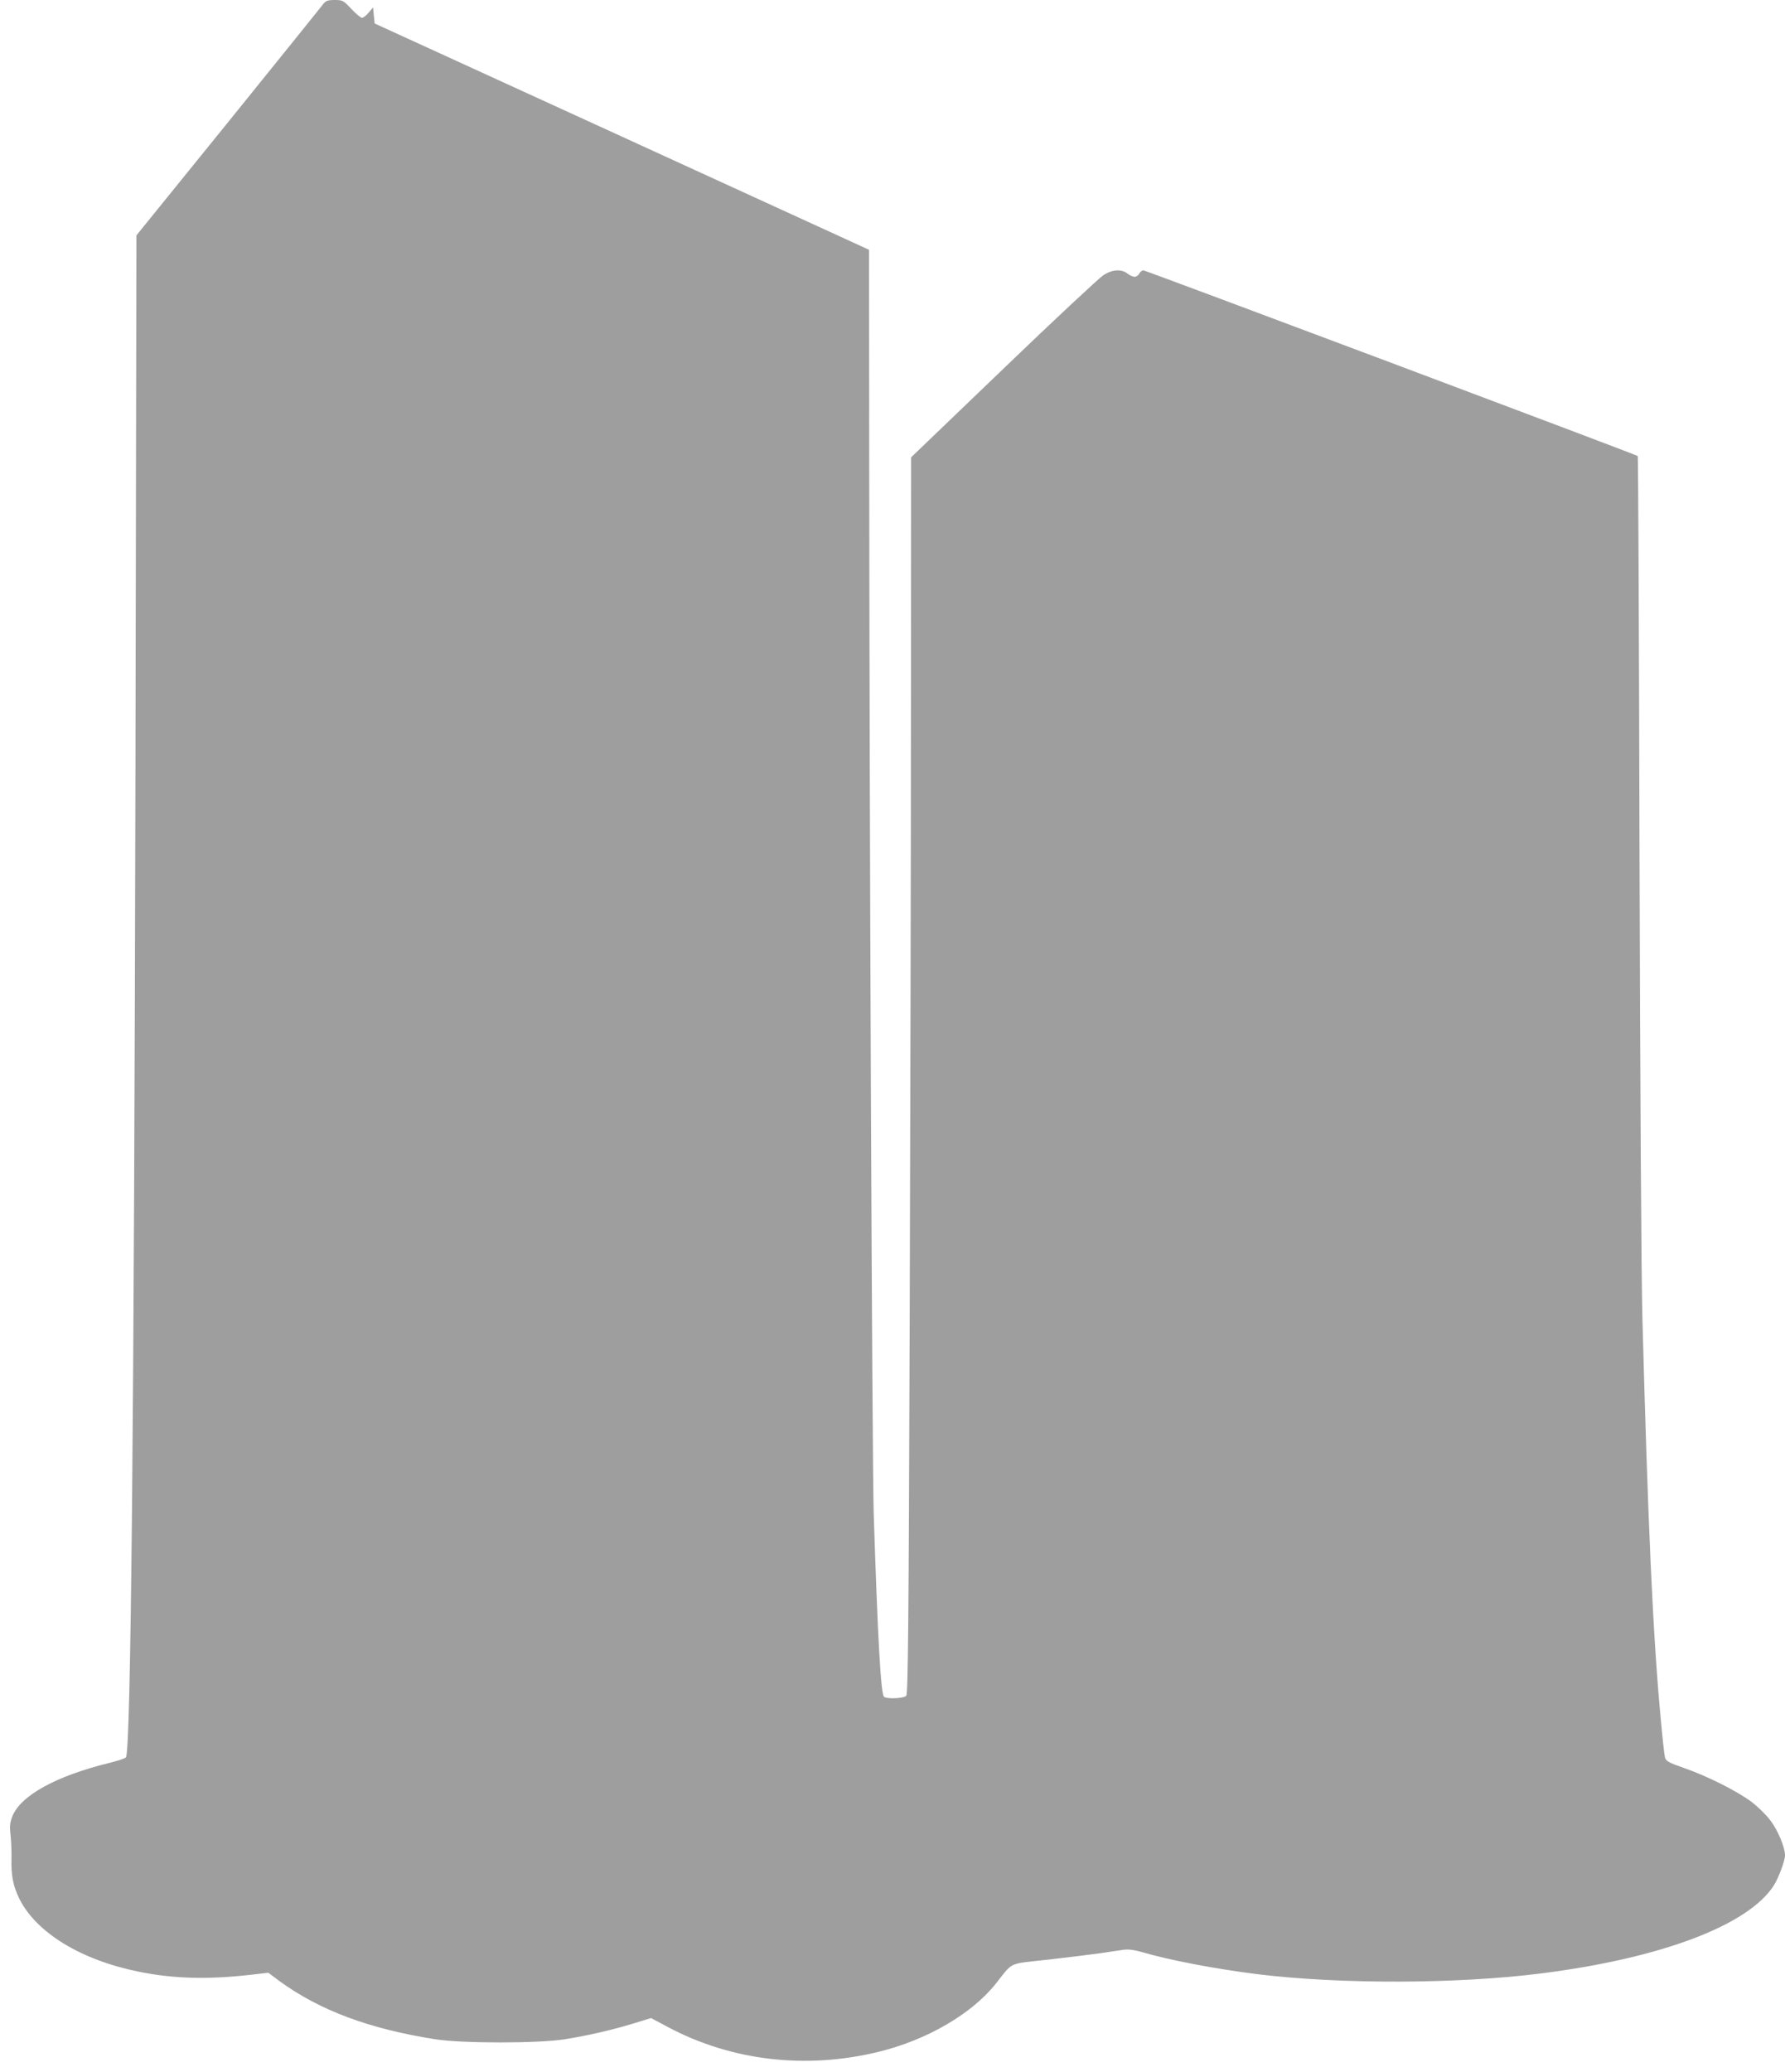
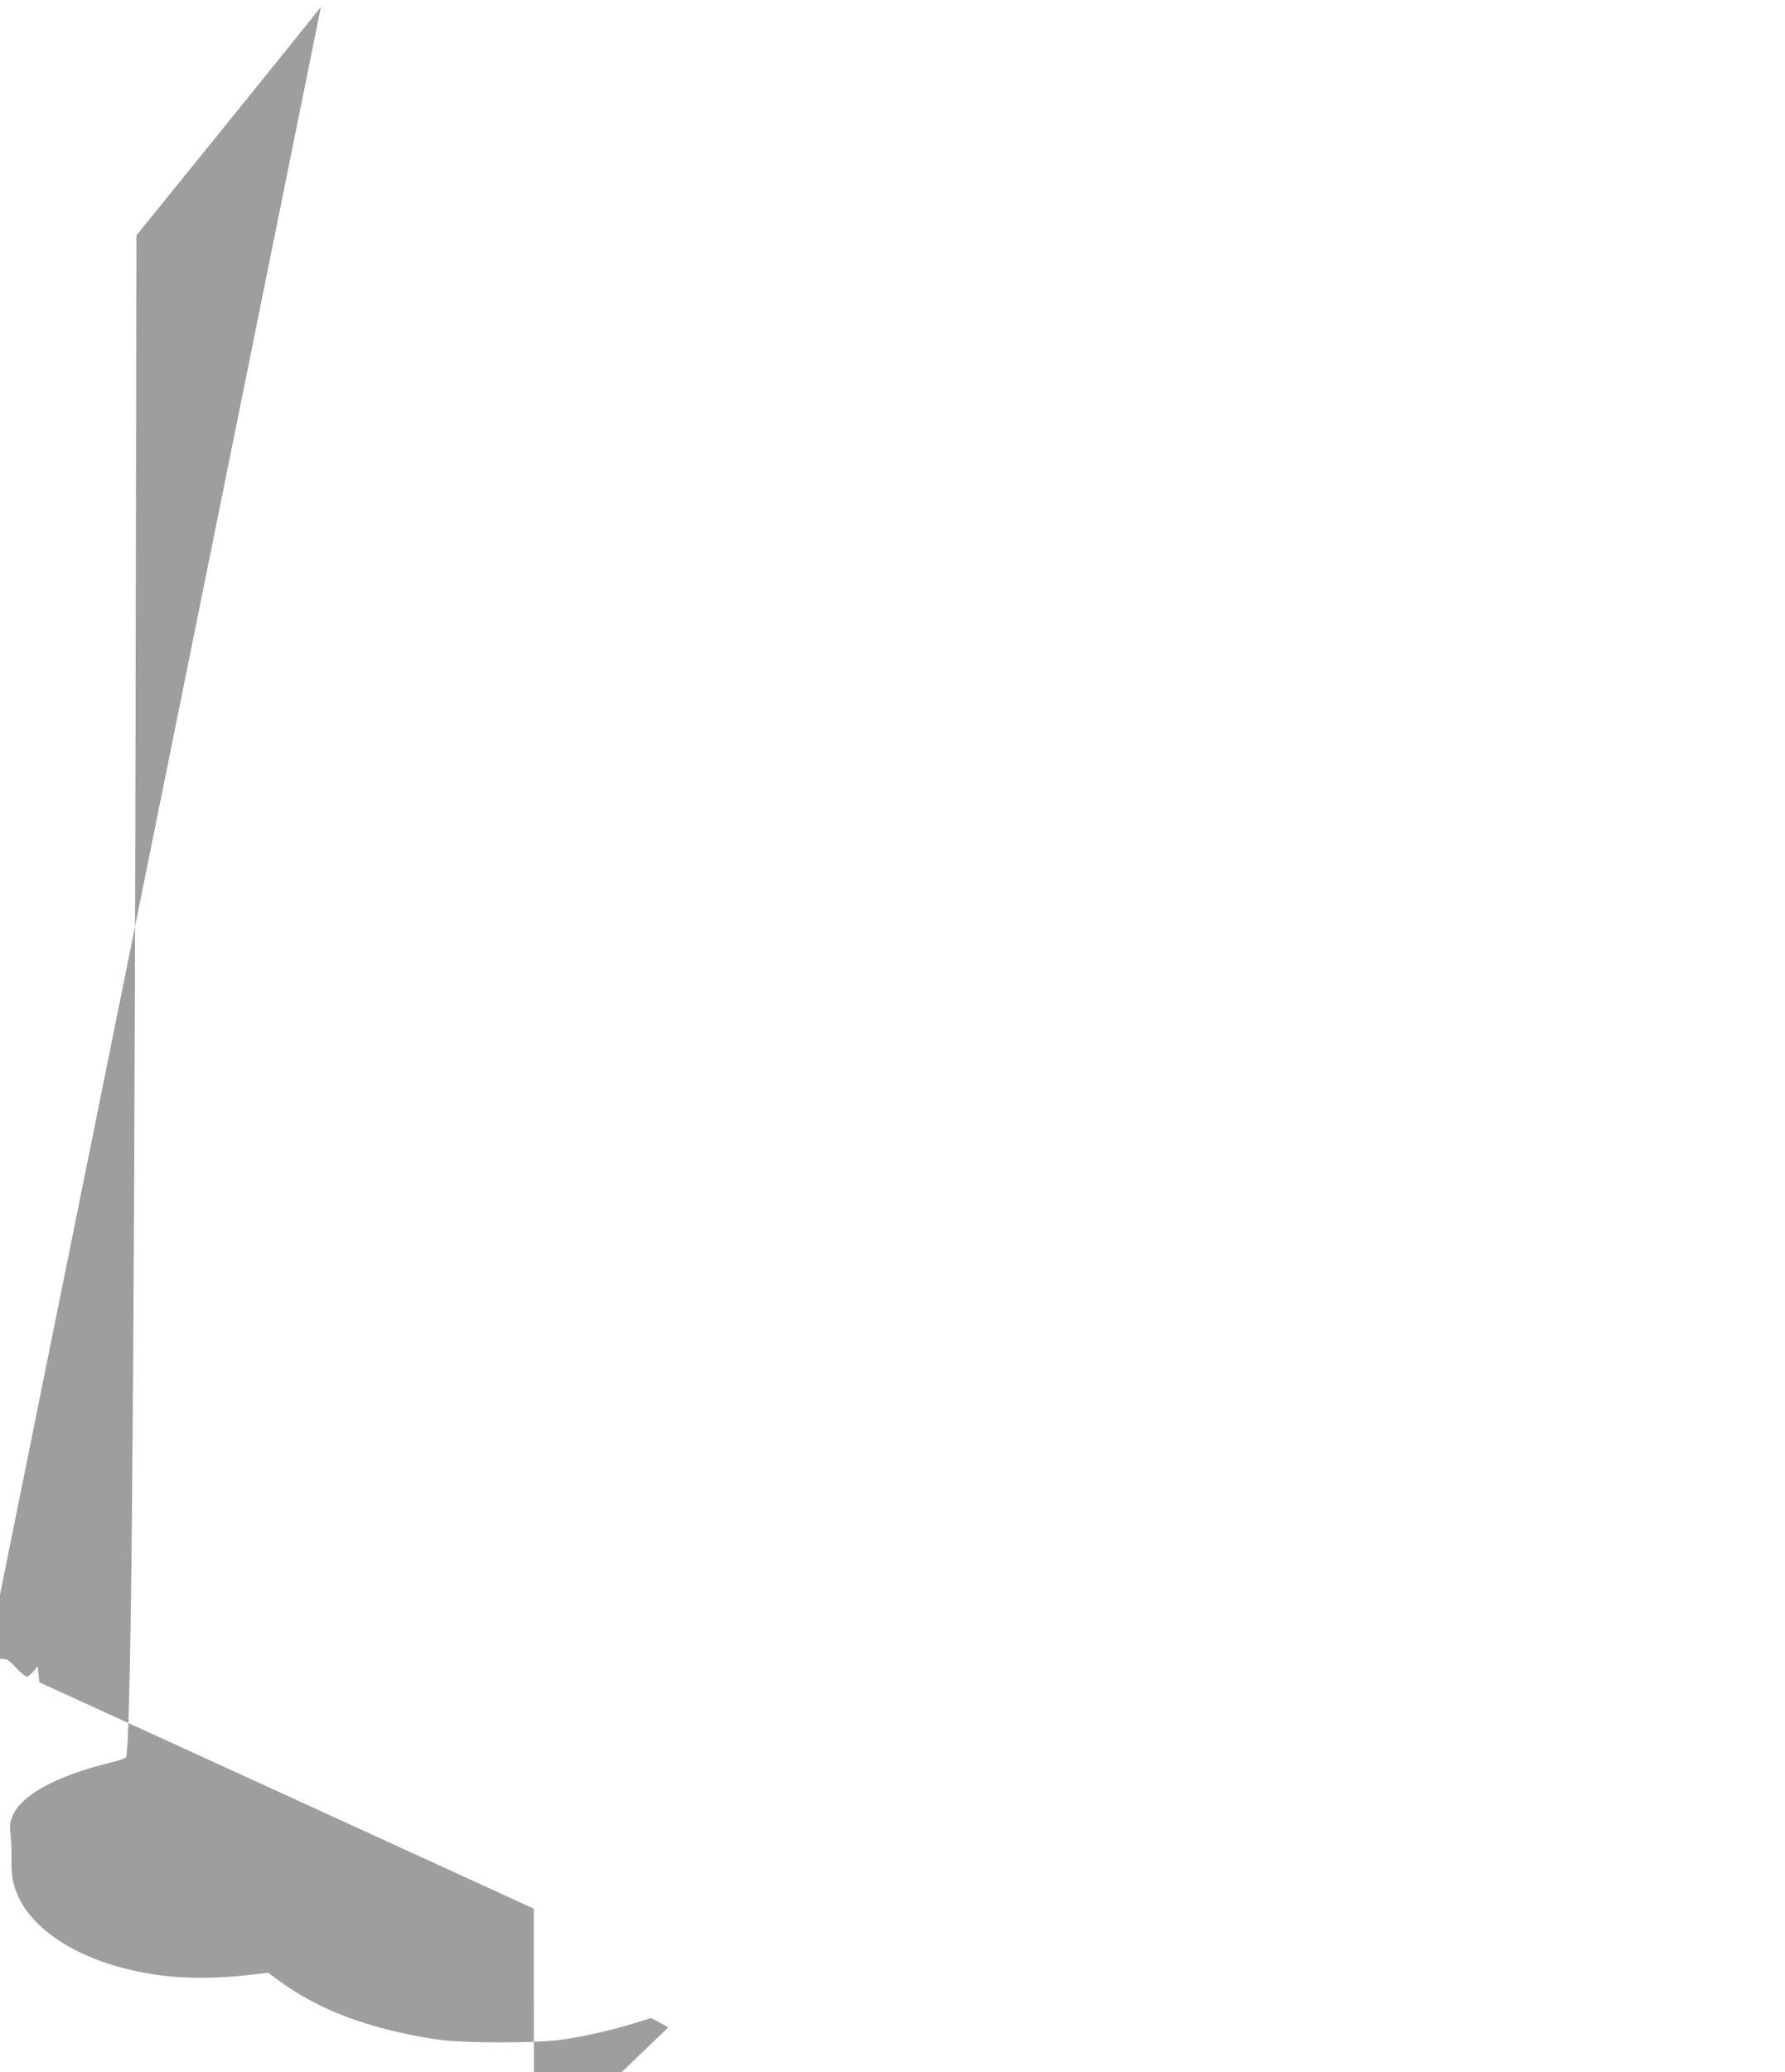
<svg xmlns="http://www.w3.org/2000/svg" version="1.0" width="1103pt" height="1280pt" viewBox="0 0 1103 1280" preserveAspectRatio="xMidYMid meet">
  <g transform="translate(0,1280) scale(0.1,-0.1)" fill="#9e9e9e" stroke="none">
-     <path d="M1983 12757 c-18 -23 -281 -350 -586 -727 l-554 -684 -6 -3296 c-8 -3970 -28 -6076 -59 -6106 -7 -7 -53 -22 -103 -34 -333 -82 -550 -203 -600 -333 -14 -38 -16 -60 -10 -110 4 -34 7 -102 6 -150 -3 -103 11 -170 49 -247 105 -209 380 -377 735 -449 215 -44 423 -50 691 -20 l112 13 68 -51 c250 -182 556 -296 964 -360 165 -26 636 -26 800 0 144 23 295 58 429 99 l104 32 107 -57 c391 -207 849 -261 1297 -152 298 72 577 234 726 421 110 139 72 121 325 149 122 14 268 32 325 40 56 9 120 18 142 21 27 4 65 -1 110 -14 168 -50 458 -105 715 -137 512 -63 1237 -61 1755 5 743 94 1282 299 1437 545 29 47 68 151 68 184 0 49 -44 155 -89 214 -25 34 -78 86 -116 115 -87 66 -275 161 -420 211 -97 34 -110 42 -117 66 -4 15 -16 127 -27 249 -47 504 -78 1189 -112 2456 -7 249 -14 1439 -18 2877 -3 1348 -8 2453 -11 2456 -10 9 -3041 1147 -3055 1147 -8 0 -19 -9 -25 -20 -6 -11 -19 -20 -29 -20 -10 0 -30 9 -44 20 -37 29 -93 26 -148 -9 -25 -16 -303 -275 -617 -577 l-572 -549 -1 -1565 c0 -861 -4 -2578 -8 -3817 -6 -1812 -10 -2255 -21 -2268 -13 -16 -114 -22 -137 -7 -20 13 -39 353 -64 1127 -10 314 -27 4322 -28 6636 l-1 1176 -1527 699 -1528 699 -5 50 -5 49 -27 -32 c-15 -18 -33 -32 -41 -32 -8 0 -38 25 -66 55 -50 53 -54 55 -104 55 -49 -1 -54 -3 -84 -43z" />
+     <path d="M1983 12757 c-18 -23 -281 -350 -586 -727 l-554 -684 -6 -3296 c-8 -3970 -28 -6076 -59 -6106 -7 -7 -53 -22 -103 -34 -333 -82 -550 -203 -600 -333 -14 -38 -16 -60 -10 -110 4 -34 7 -102 6 -150 -3 -103 11 -170 49 -247 105 -209 380 -377 735 -449 215 -44 423 -50 691 -20 l112 13 68 -51 c250 -182 556 -296 964 -360 165 -26 636 -26 800 0 144 23 295 58 429 99 l104 32 107 -57 l-572 -549 -1 -1565 c0 -861 -4 -2578 -8 -3817 -6 -1812 -10 -2255 -21 -2268 -13 -16 -114 -22 -137 -7 -20 13 -39 353 -64 1127 -10 314 -27 4322 -28 6636 l-1 1176 -1527 699 -1528 699 -5 50 -5 49 -27 -32 c-15 -18 -33 -32 -41 -32 -8 0 -38 25 -66 55 -50 53 -54 55 -104 55 -49 -1 -54 -3 -84 -43z" />
  </g>
</svg>